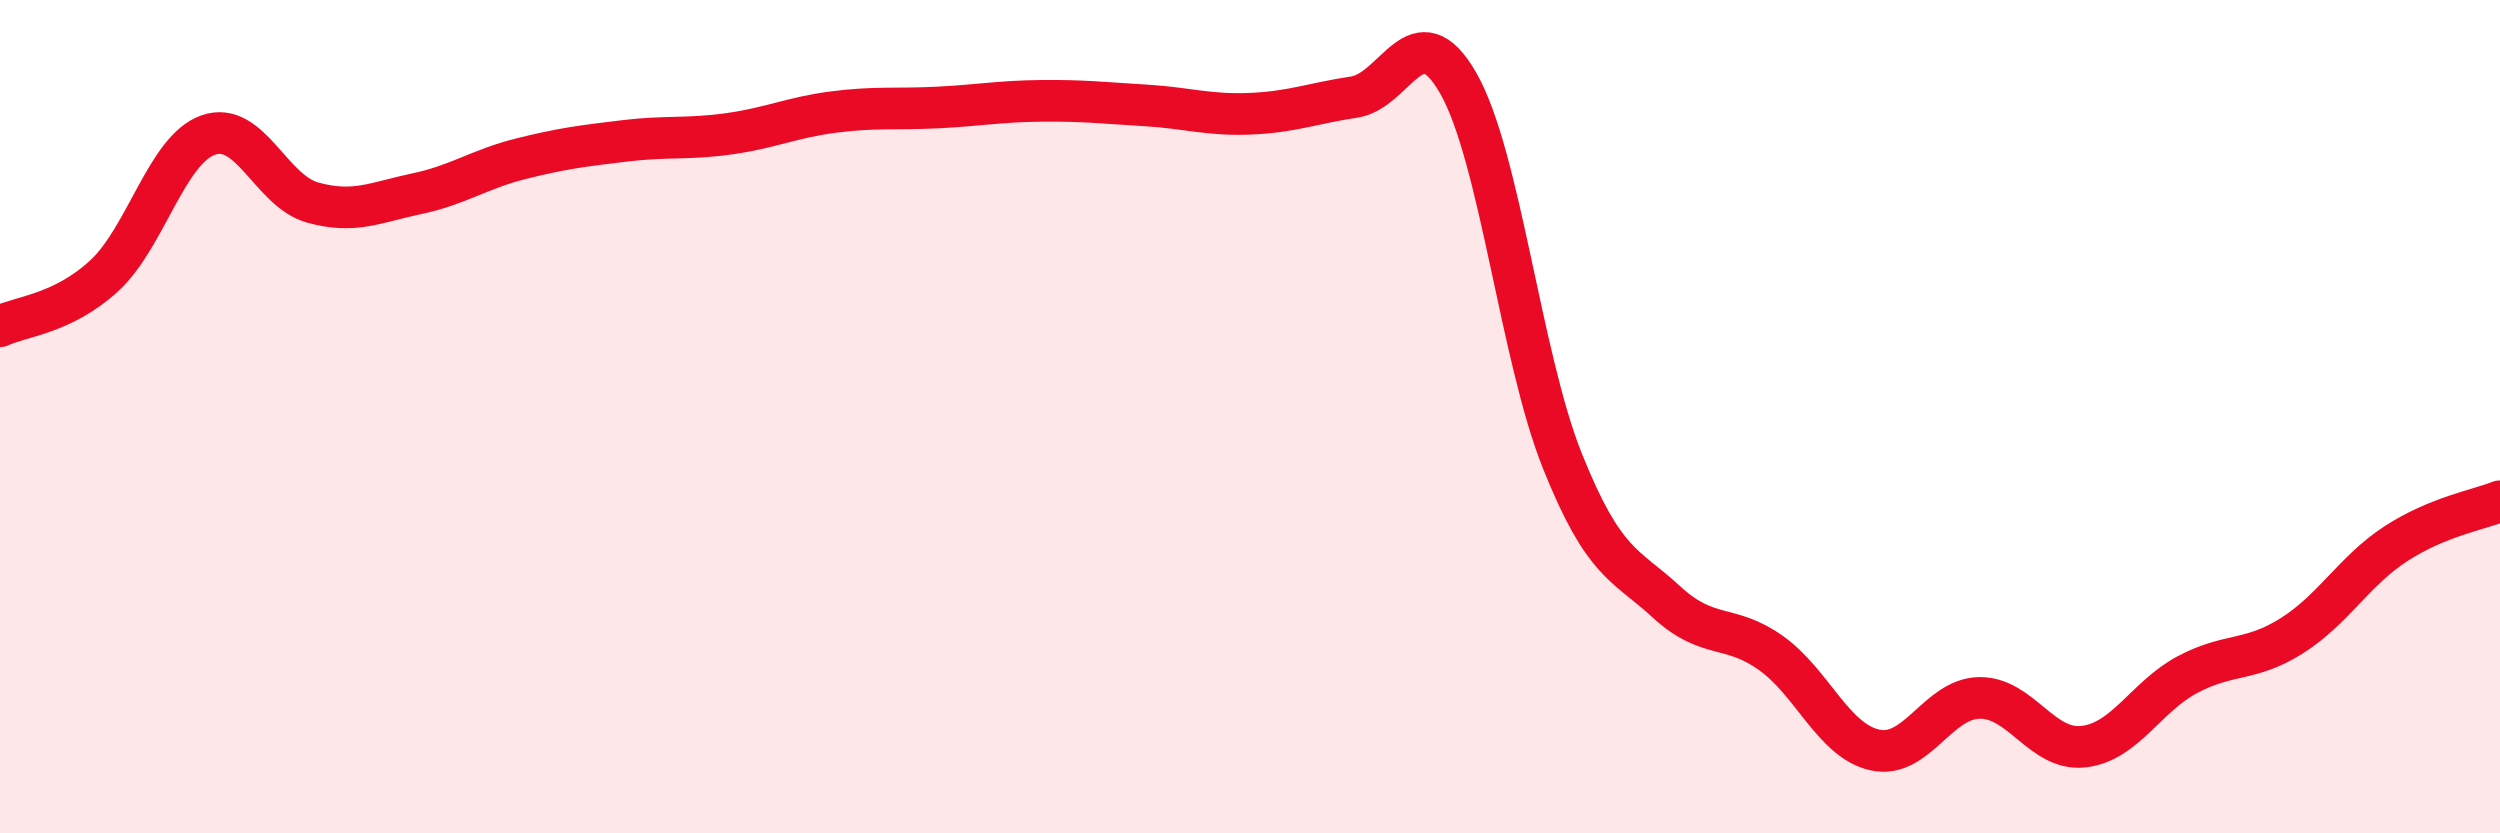
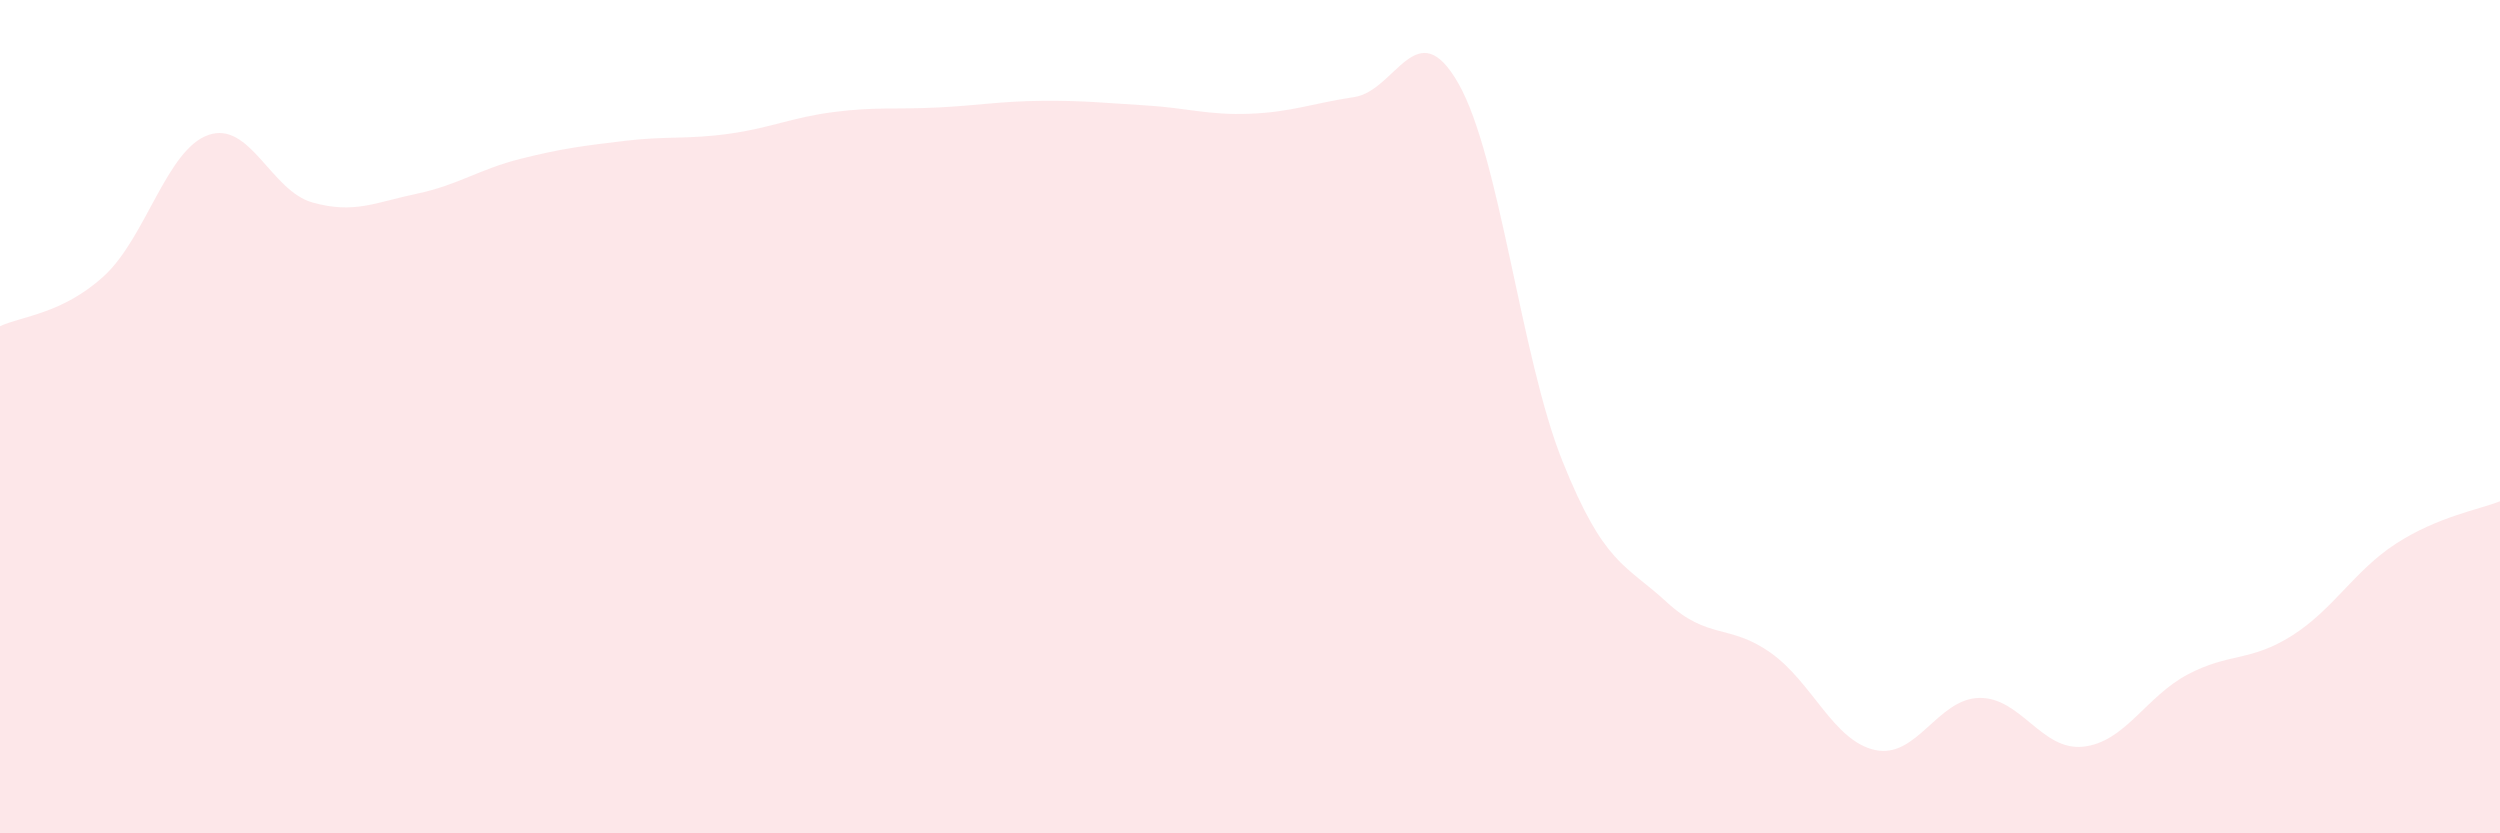
<svg xmlns="http://www.w3.org/2000/svg" width="60" height="20" viewBox="0 0 60 20">
  <path d="M 0,7.83 C 0.5,7.59 1.5,7.54 2.5,6.62 C 3.5,5.7 4,3.59 5,3.24 C 6,2.89 6.5,4.58 7.5,4.86 C 8.5,5.14 9,4.86 10,4.65 C 11,4.44 11.5,4.06 12.5,3.81 C 13.5,3.56 14,3.5 15,3.38 C 16,3.26 16.5,3.35 17.5,3.21 C 18.5,3.07 19,2.82 20,2.69 C 21,2.56 21.5,2.63 22.5,2.58 C 23.5,2.53 24,2.43 25,2.42 C 26,2.41 26.5,2.47 27.5,2.53 C 28.5,2.59 29,2.77 30,2.73 C 31,2.69 31.5,2.48 32.5,2.33 C 33.5,2.18 34,0.25 35,2 C 36,3.75 36.5,8.58 37.5,11.07 C 38.5,13.56 39,13.53 40,14.45 C 41,15.37 41.5,14.96 42.5,15.67 C 43.5,16.38 44,17.78 45,18 C 46,18.22 46.5,16.77 47.5,16.75 C 48.5,16.73 49,18.03 50,17.92 C 51,17.81 51.5,16.72 52.5,16.19 C 53.5,15.66 54,15.89 55,15.26 C 56,14.63 56.5,13.7 57.5,13.05 C 58.5,12.4 59.5,12.23 60,12.03L60 20L0 20Z" fill="#EB0A25" opacity="0.1" stroke-linecap="round" stroke-linejoin="round" />
-   <path d="M 0,7.83 C 0.5,7.59 1.5,7.54 2.5,6.62 C 3.5,5.7 4,3.59 5,3.24 C 6,2.89 6.5,4.58 7.5,4.86 C 8.5,5.14 9,4.86 10,4.65 C 11,4.44 11.5,4.06 12.5,3.81 C 13.5,3.56 14,3.5 15,3.38 C 16,3.26 16.5,3.35 17.5,3.21 C 18.5,3.07 19,2.82 20,2.69 C 21,2.56 21.5,2.63 22.5,2.58 C 23.5,2.53 24,2.43 25,2.42 C 26,2.41 26.5,2.47 27.5,2.53 C 28.5,2.59 29,2.77 30,2.73 C 31,2.69 31.5,2.48 32.5,2.33 C 33.5,2.18 34,0.25 35,2 C 36,3.75 36.5,8.58 37.5,11.07 C 38.5,13.56 39,13.53 40,14.45 C 41,15.37 41.5,14.96 42.5,15.67 C 43.5,16.38 44,17.78 45,18 C 46,18.22 46.5,16.77 47.5,16.75 C 48.5,16.73 49,18.03 50,17.92 C 51,17.81 51.5,16.72 52.5,16.19 C 53.5,15.66 54,15.89 55,15.26 C 56,14.63 56.5,13.7 57.5,13.05 C 58.5,12.4 59.5,12.23 60,12.03" stroke="#EB0A25" stroke-width="1" fill="none" stroke-linecap="round" stroke-linejoin="round" />
</svg>